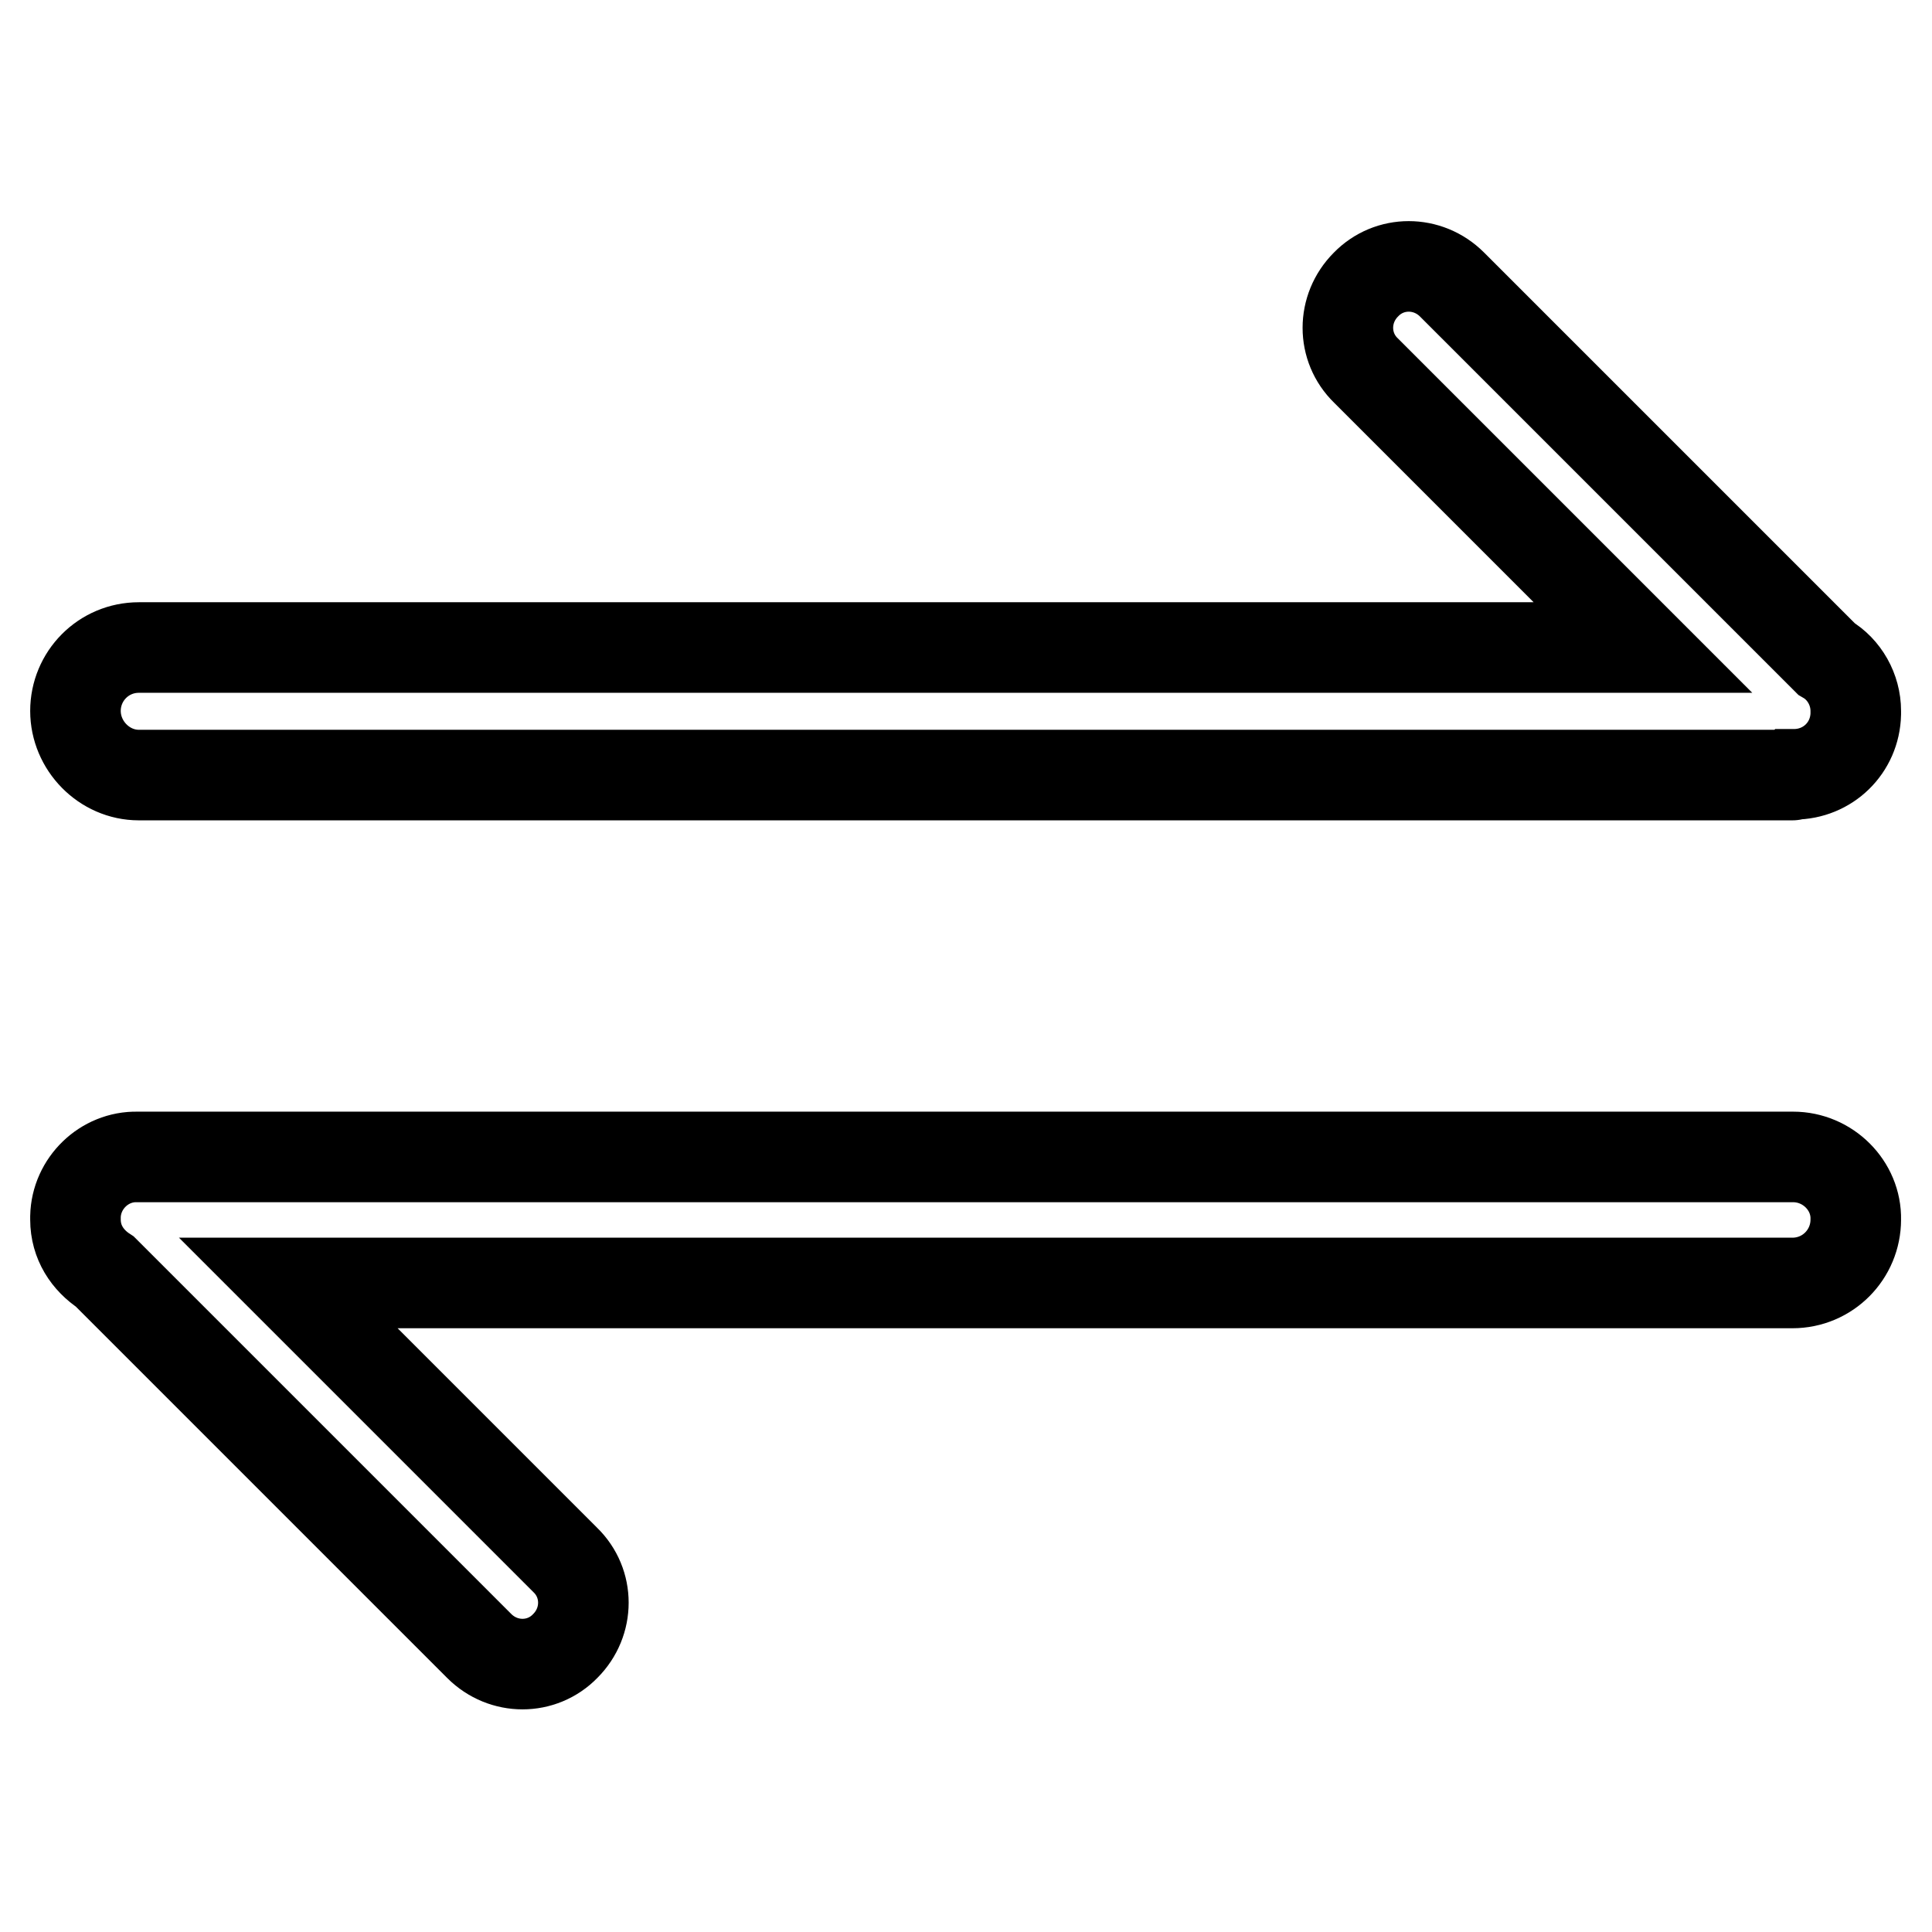
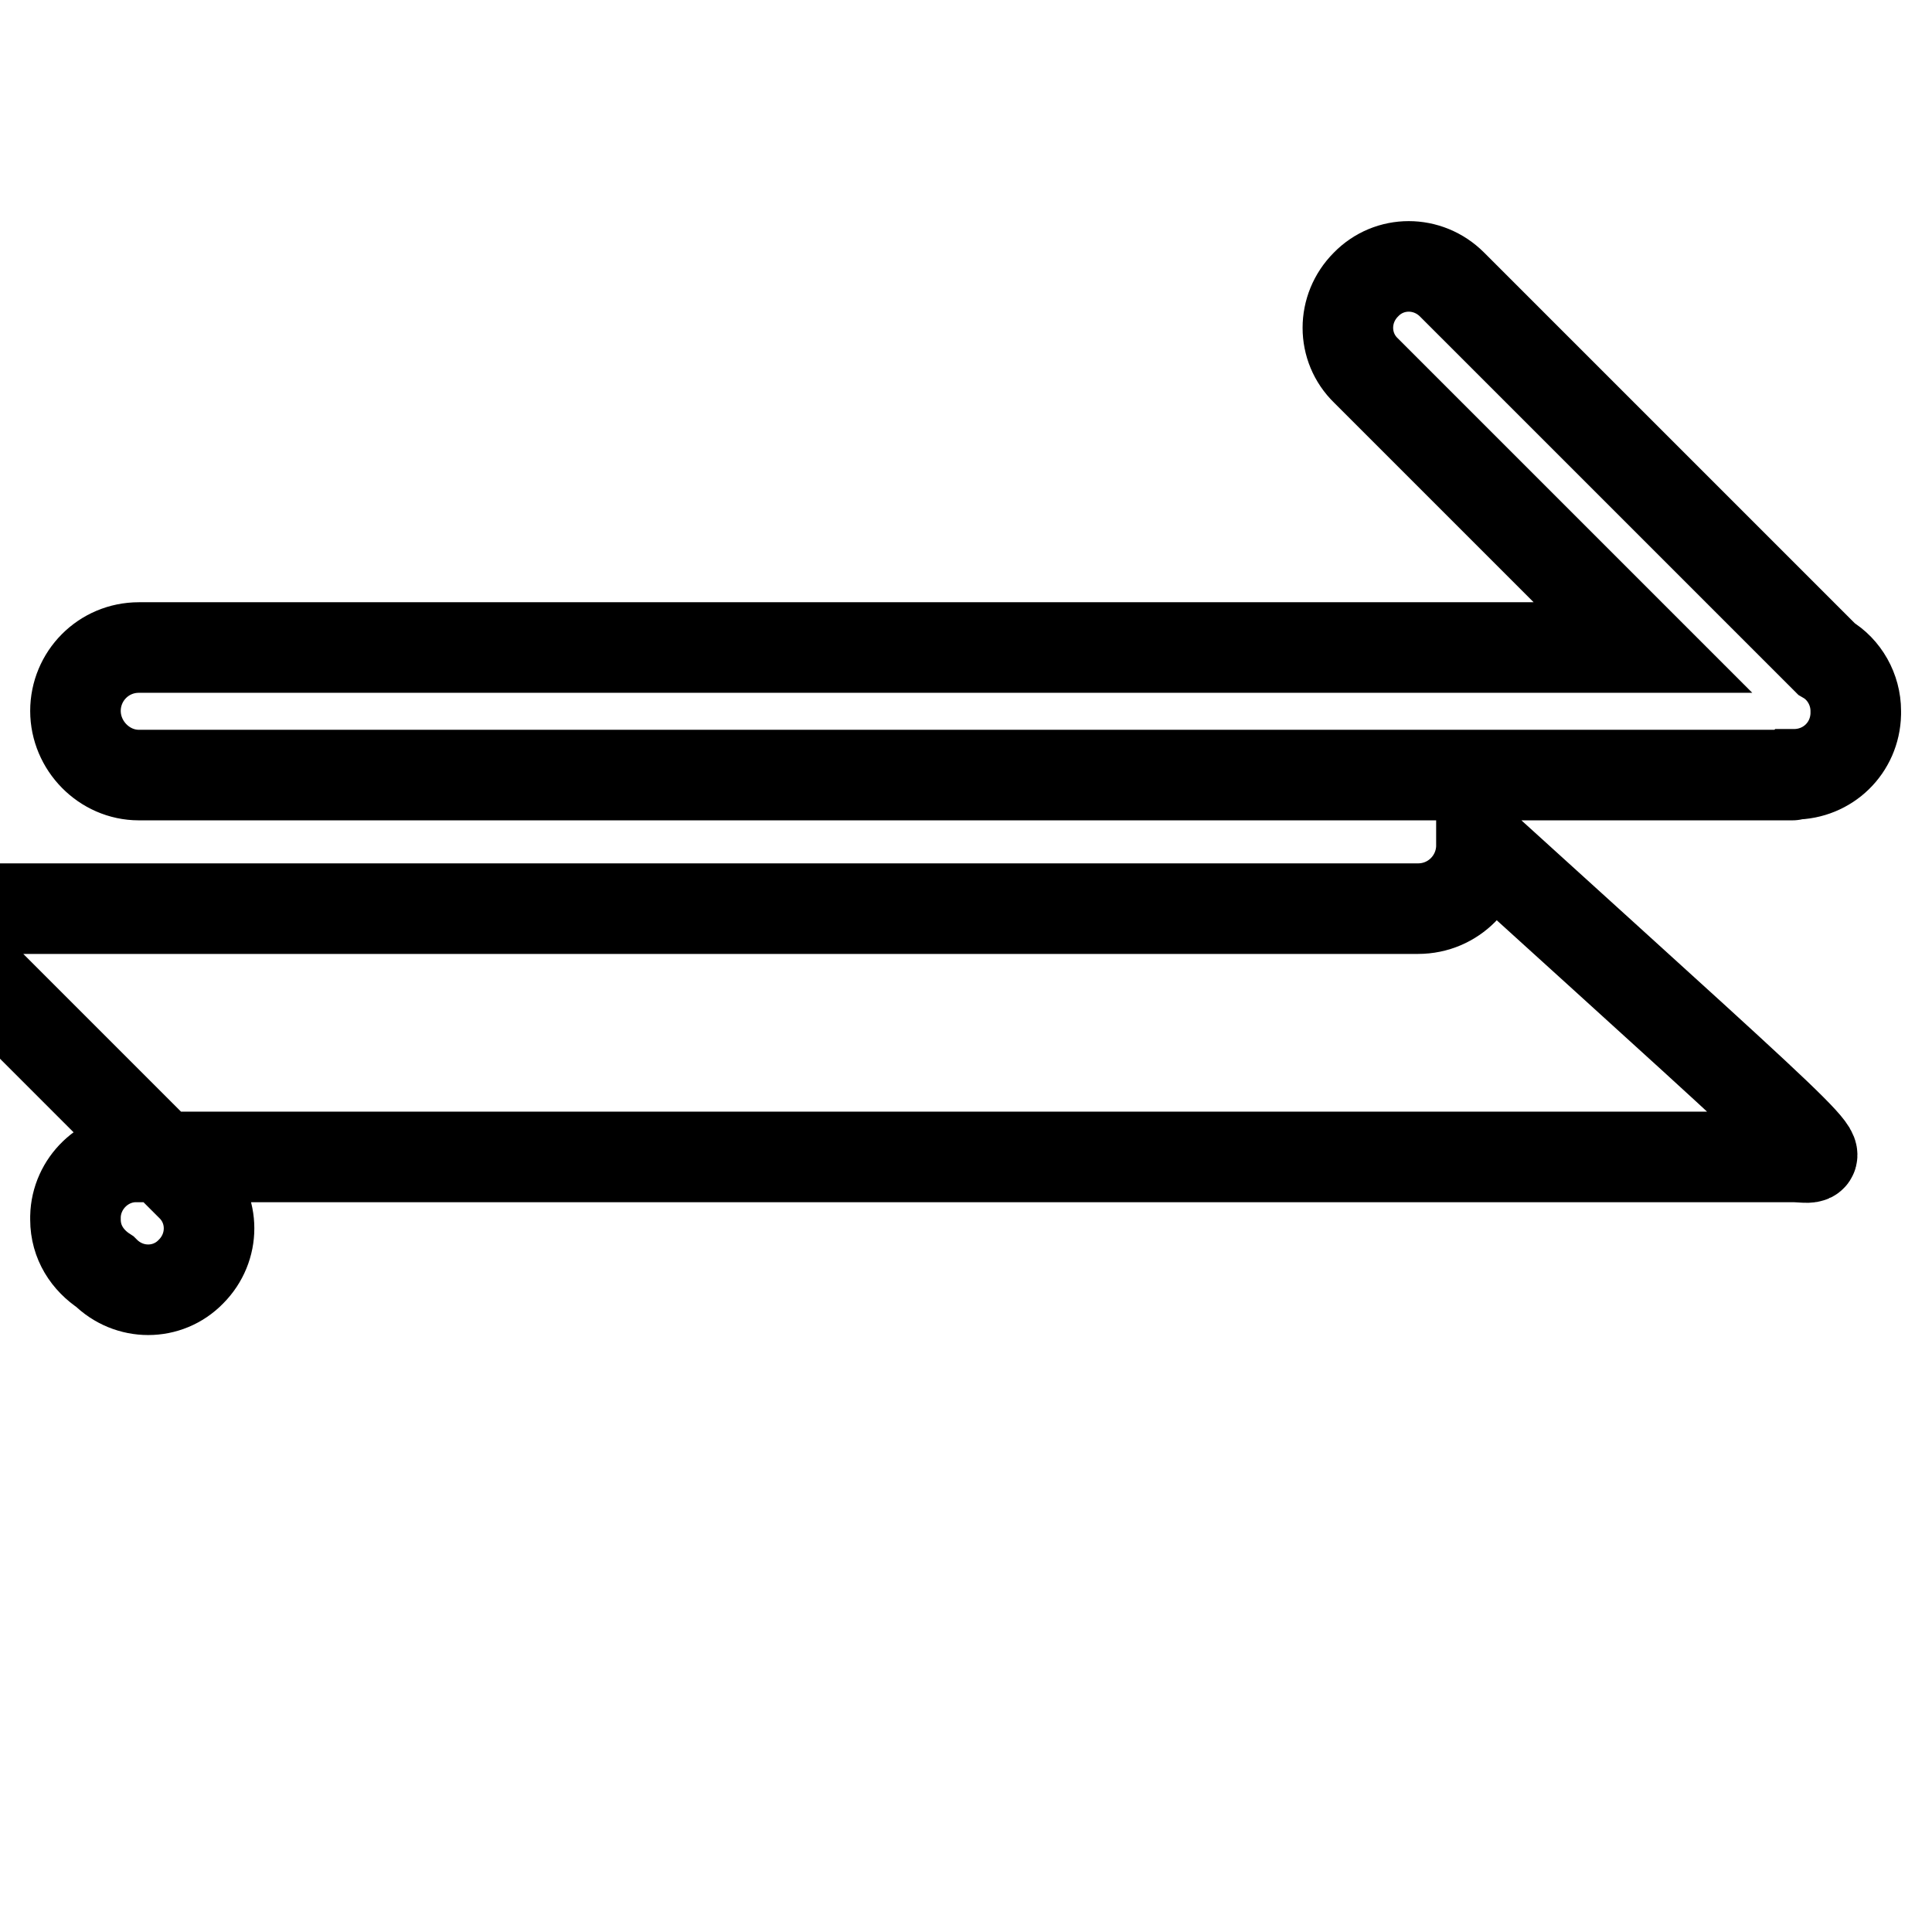
<svg xmlns="http://www.w3.org/2000/svg" version="1.1" x="0px" y="0px" viewBox="0 0 256 256" enable-background="new 0 0 256 256" xml:space="preserve">
  <g>
-     <path stroke-width="12" fill-opacity="0" stroke="#000000" d="M18.4,102.7h219.1c0.1,0,0.2-0.1,0.2-0.1c4.5,0,8.1-3.5,8.2-8c0-0.1,0-0.1,0-0.2c0-0.1,0-0.1,0-0.2 c0-2.8-1.5-5.5-3.9-6.9l-49.6-49.6c-3.2-3.2-8.3-3.2-11.4,0c-3.2,3.2-3.2,8.3,0,11.4l0,0l36.7,36.7H18.4c-4.7,0-8.4,3.8-8.4,8.4 S13.8,102.7,18.4,102.7z M237.6,153.3H18.4c-0.1,0-0.2,0-0.2,0c-4.4-0.1-8.1,3.5-8.2,7.9c0,0.1,0,0.2,0,0.2c0,0.1,0,0.1,0,0.2 c0,3,1.6,5.4,3.9,6.9l49.6,49.6c3.2,3.2,8.3,3.2,11.4,0c3.2-3.2,3.2-8.3,0-11.4l0,0l-36.7-36.7h199.3c4.7,0,8.4-3.8,8.4-8.4 C246,157.1,242.2,153.3,237.6,153.3z" />
+     <path stroke-width="12" fill-opacity="0" stroke="#000000" d="M18.4,102.7h219.1c0.1,0,0.2-0.1,0.2-0.1c4.5,0,8.1-3.5,8.2-8c0-0.1,0-0.1,0-0.2c0-0.1,0-0.1,0-0.2 c0-2.8-1.5-5.5-3.9-6.9l-49.6-49.6c-3.2-3.2-8.3-3.2-11.4,0c-3.2,3.2-3.2,8.3,0,11.4l0,0l36.7,36.7H18.4c-4.7,0-8.4,3.8-8.4,8.4 S13.8,102.7,18.4,102.7z M237.6,153.3H18.4c-0.1,0-0.2,0-0.2,0c-4.4-0.1-8.1,3.5-8.2,7.9c0,0.1,0,0.2,0,0.2c0,0.1,0,0.1,0,0.2 c0,3,1.6,5.4,3.9,6.9c3.2,3.2,8.3,3.2,11.4,0c3.2-3.2,3.2-8.3,0-11.4l0,0l-36.7-36.7h199.3c4.7,0,8.4-3.8,8.4-8.4 C246,157.1,242.2,153.3,237.6,153.3z" />
  </g>
</svg>